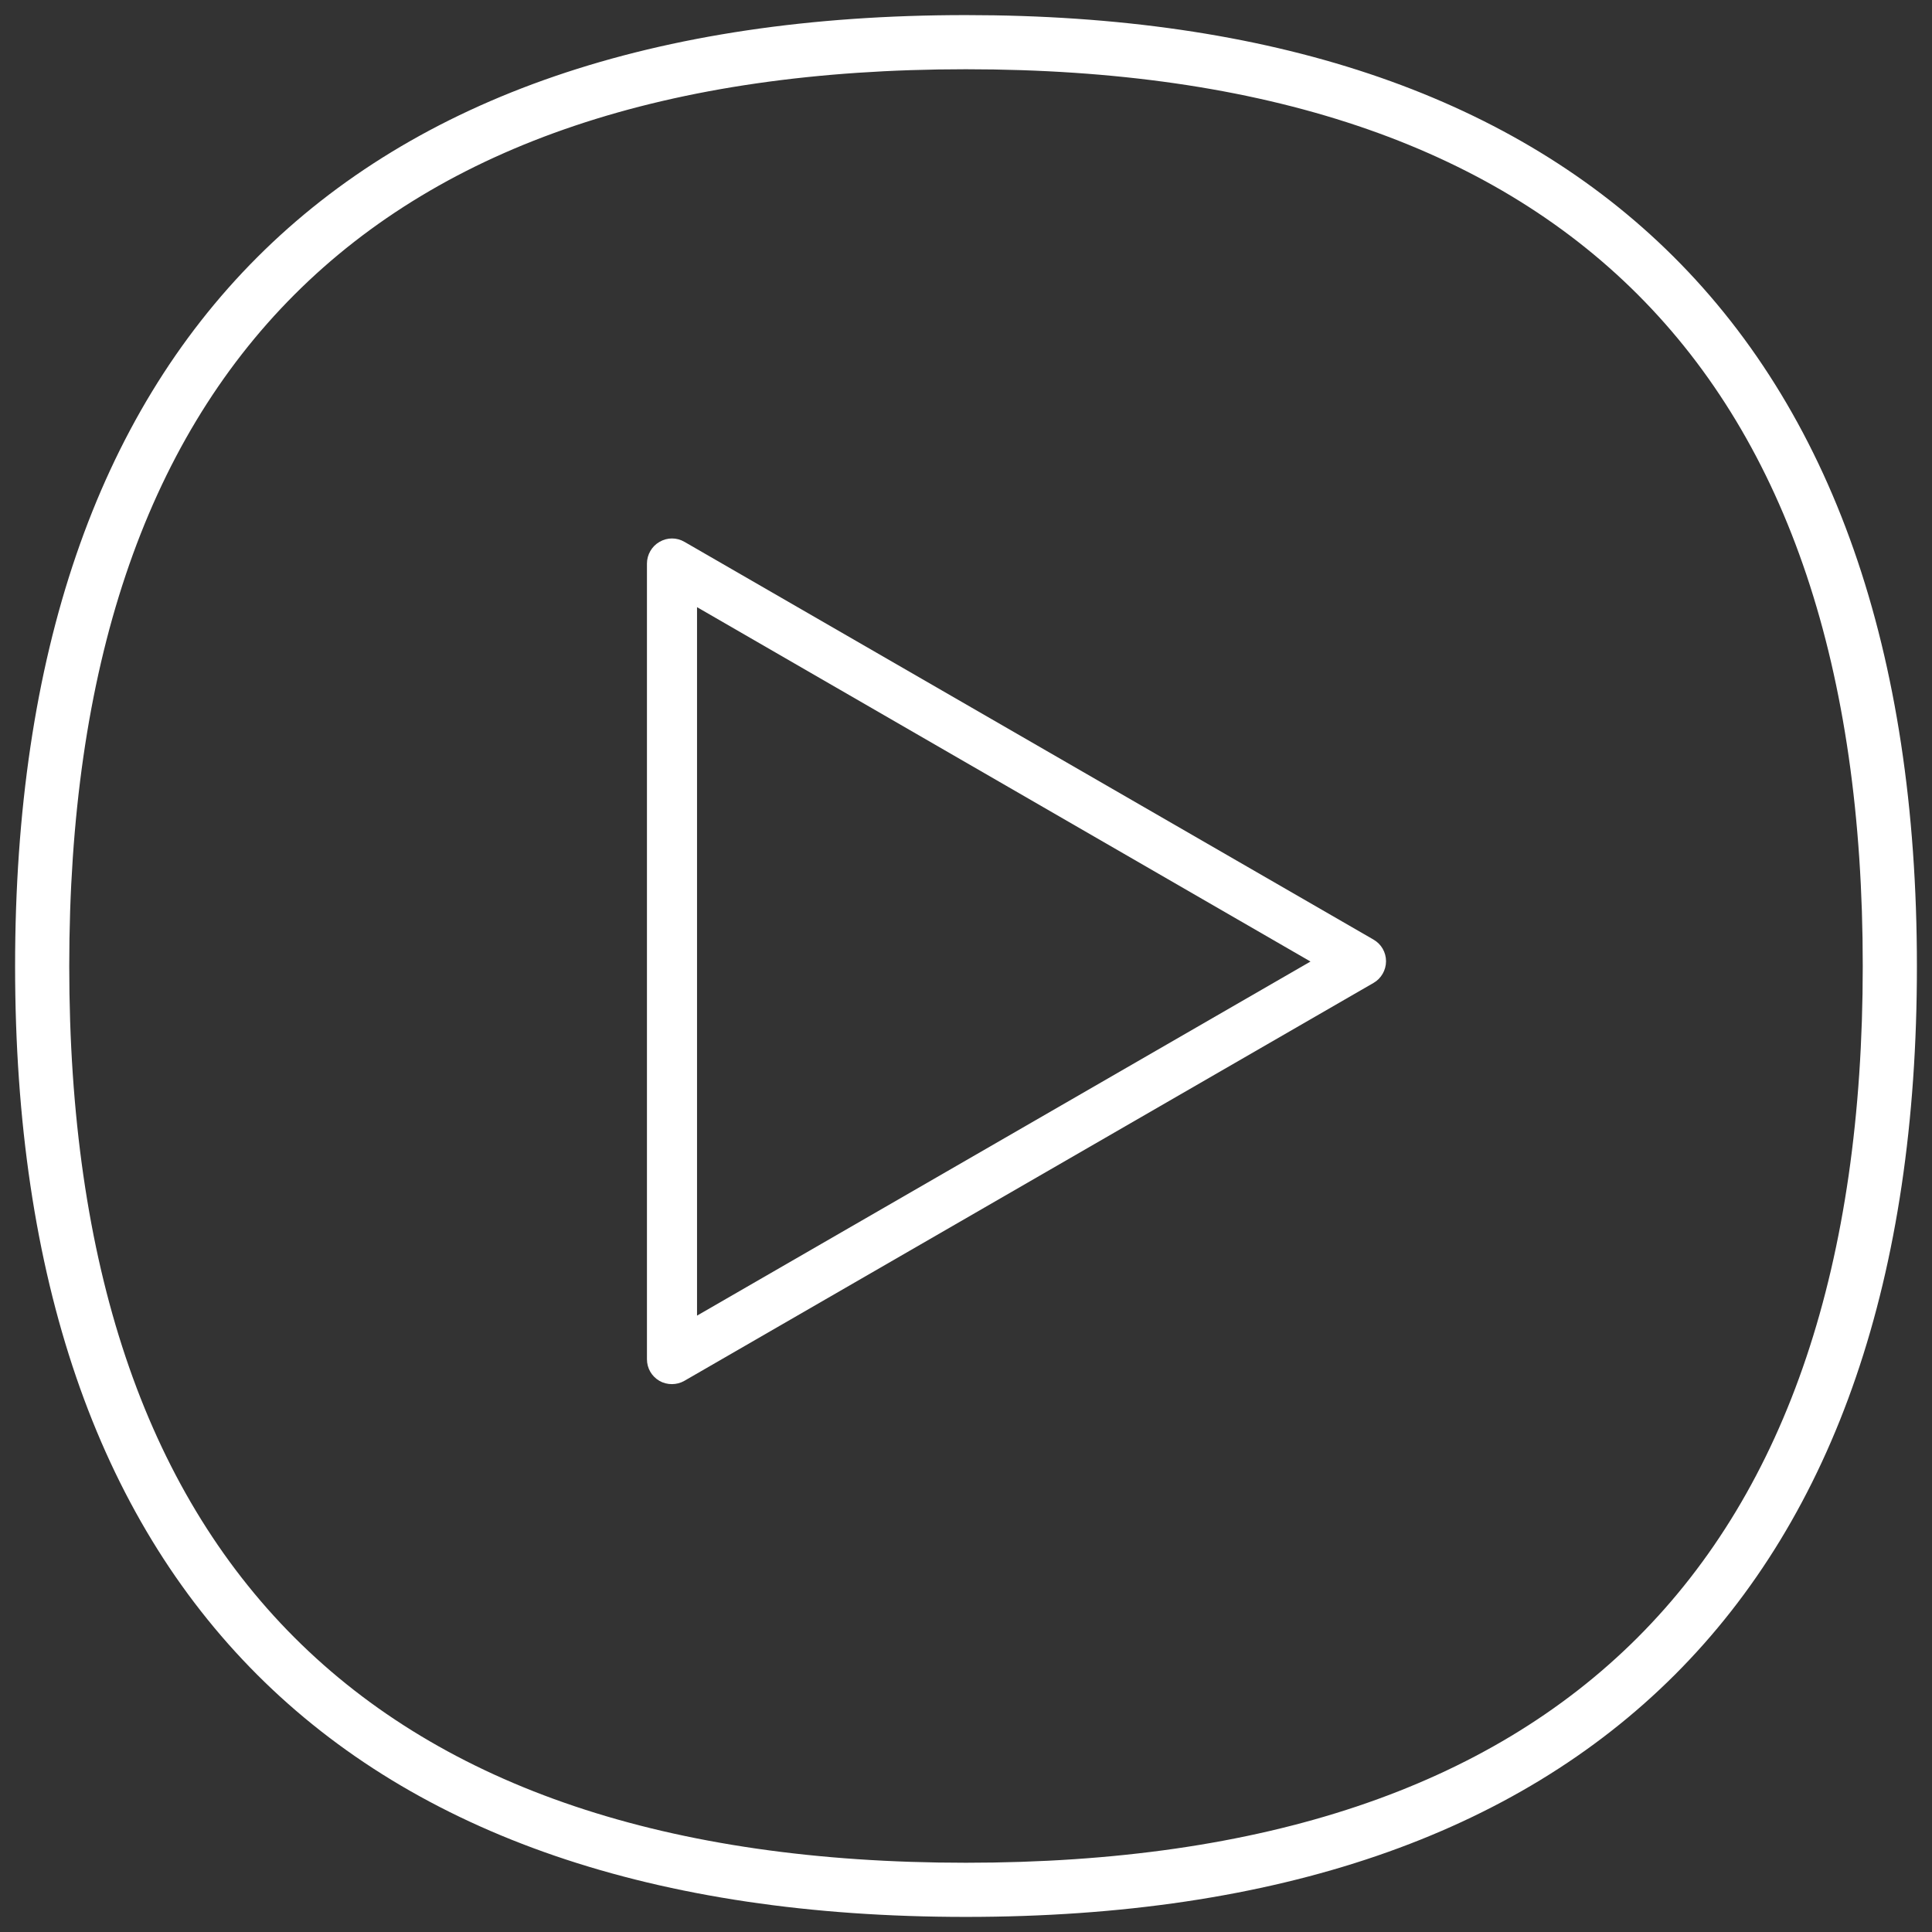
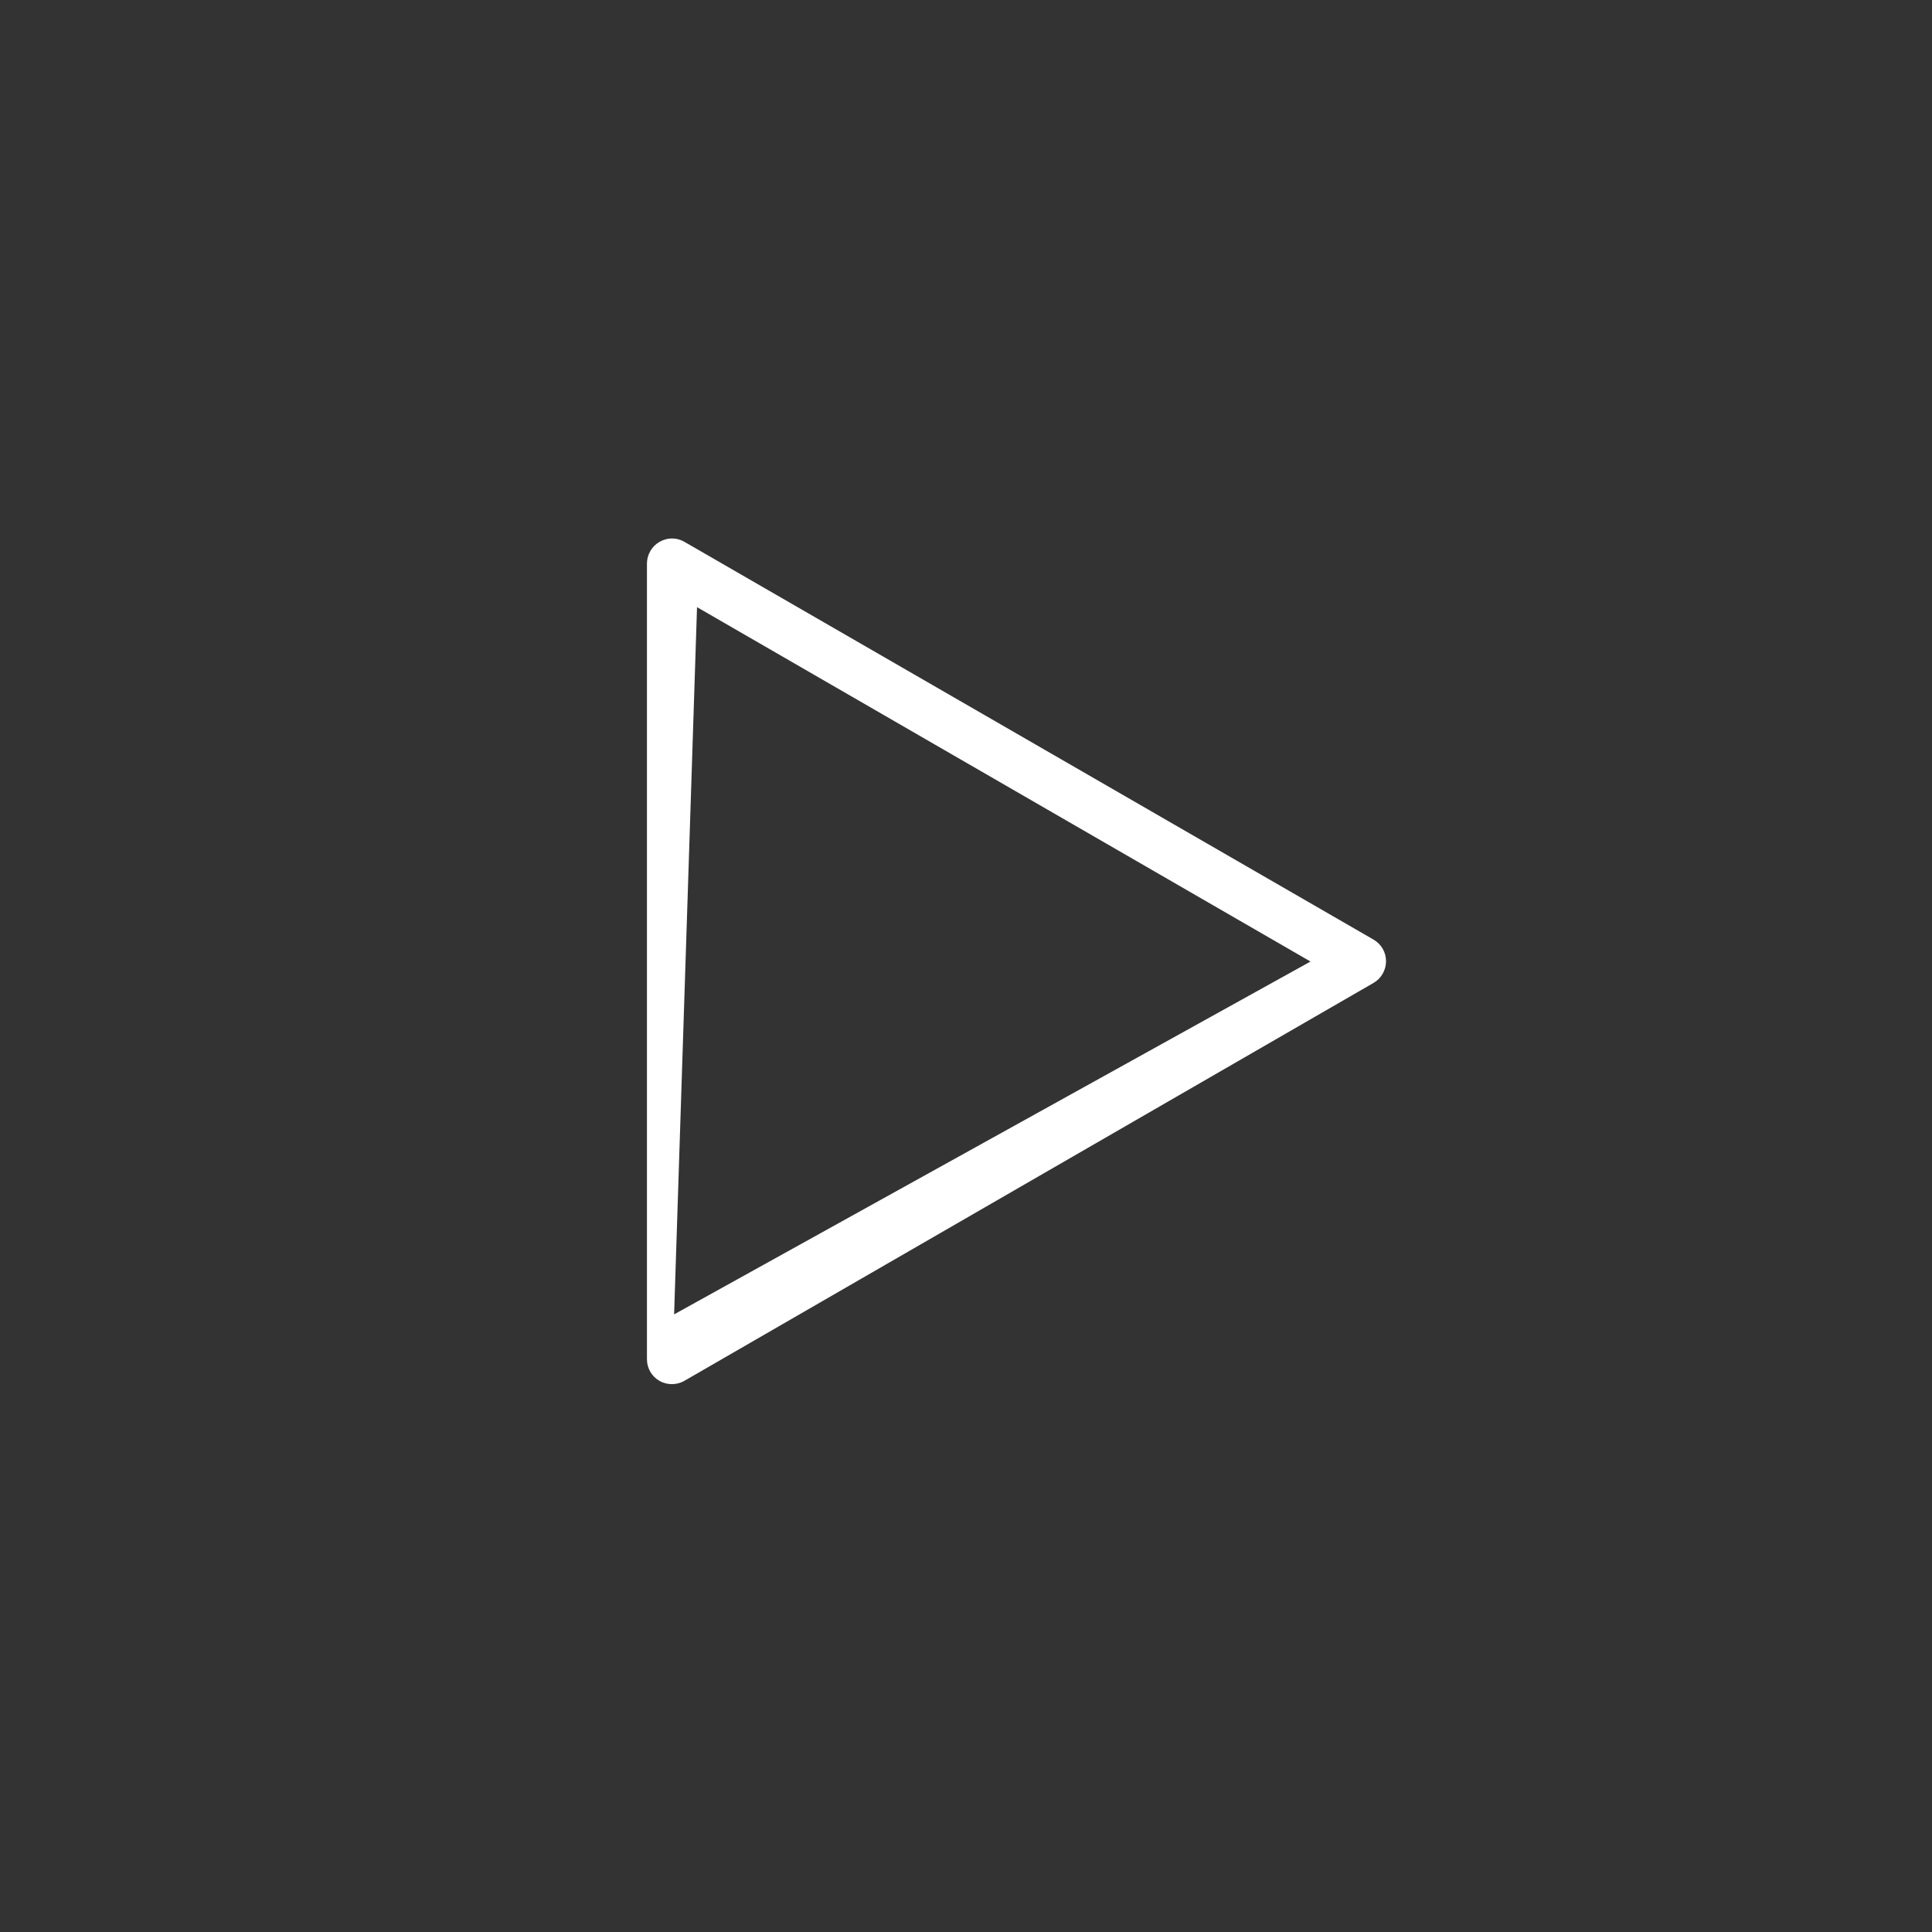
<svg xmlns="http://www.w3.org/2000/svg" width="64" height="64" viewBox="0 0 64 64" fill="none">
  <rect x="0" y="0" width="64" height="64" fill="#333333" stroke="none" />
-   <path d="M31.995 63.5C11.396 63.5 0.5 52.613 0.5 32.005C0.5 11.396 11.387 0.5 31.995 0.5C42.049 0.5 49.842 3.101 55.169 8.239C60.693 13.566 63.5 21.566 63.5 32.005C63.509 52.604 52.613 63.5 31.995 63.5ZM31.995 2.294C12.293 2.294 2.294 12.293 2.294 32.005C2.294 51.707 12.284 61.706 31.995 61.706C51.716 61.706 61.706 51.716 61.706 32.005C61.715 12.284 51.716 2.294 31.995 2.294Z" fill="white" />
-   <path d="M22.256 45.851C22.113 45.851 21.969 45.815 21.844 45.743C21.584 45.591 21.431 45.322 21.431 45.026V18.669C21.431 18.373 21.593 18.095 21.844 17.952C22.104 17.799 22.418 17.799 22.678 17.952L45.501 31.126C45.761 31.278 45.914 31.547 45.914 31.843C45.914 32.139 45.752 32.417 45.501 32.56L22.669 45.743C22.543 45.815 22.4 45.851 22.256 45.851ZM23.09 20.113V43.582L43.412 31.852L23.09 20.113Z" fill="white" />
+   <path d="M22.256 45.851C22.113 45.851 21.969 45.815 21.844 45.743C21.584 45.591 21.431 45.322 21.431 45.026V18.669C21.431 18.373 21.593 18.095 21.844 17.952C22.104 17.799 22.418 17.799 22.678 17.952L45.501 31.126C45.761 31.278 45.914 31.547 45.914 31.843C45.914 32.139 45.752 32.417 45.501 32.56L22.669 45.743C22.543 45.815 22.4 45.851 22.256 45.851ZV43.582L43.412 31.852L23.09 20.113Z" fill="white" />
</svg>